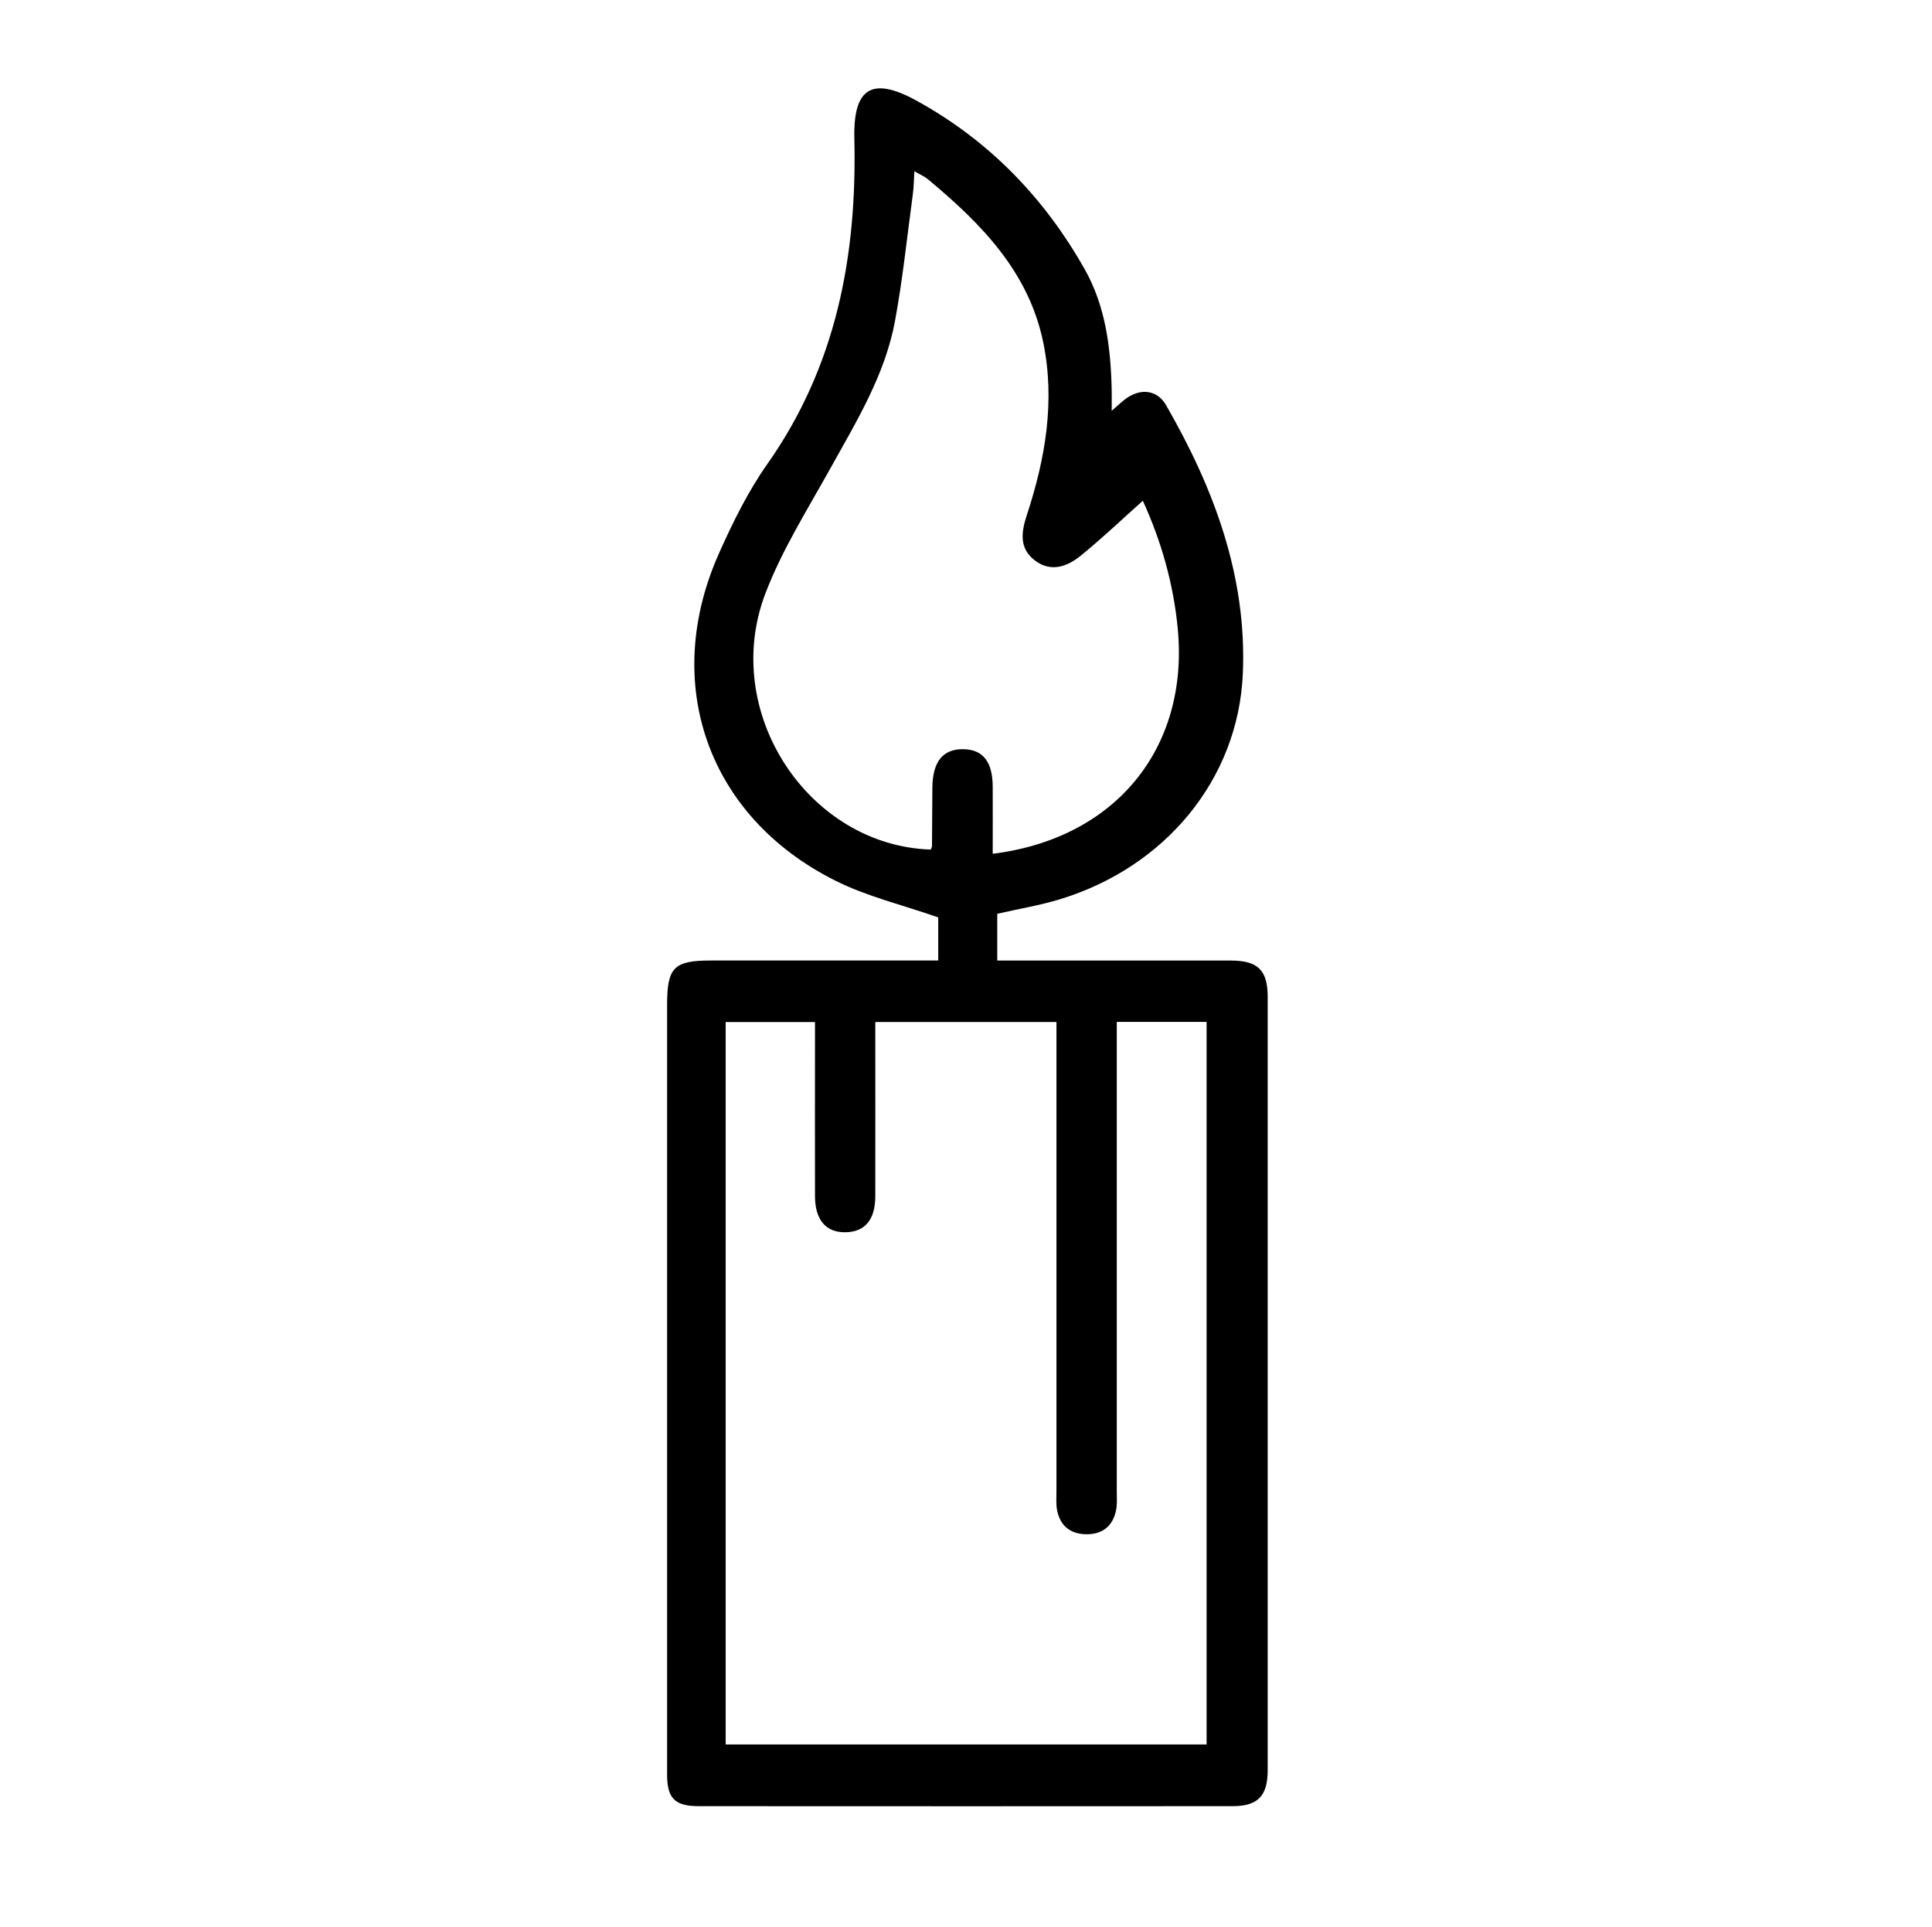
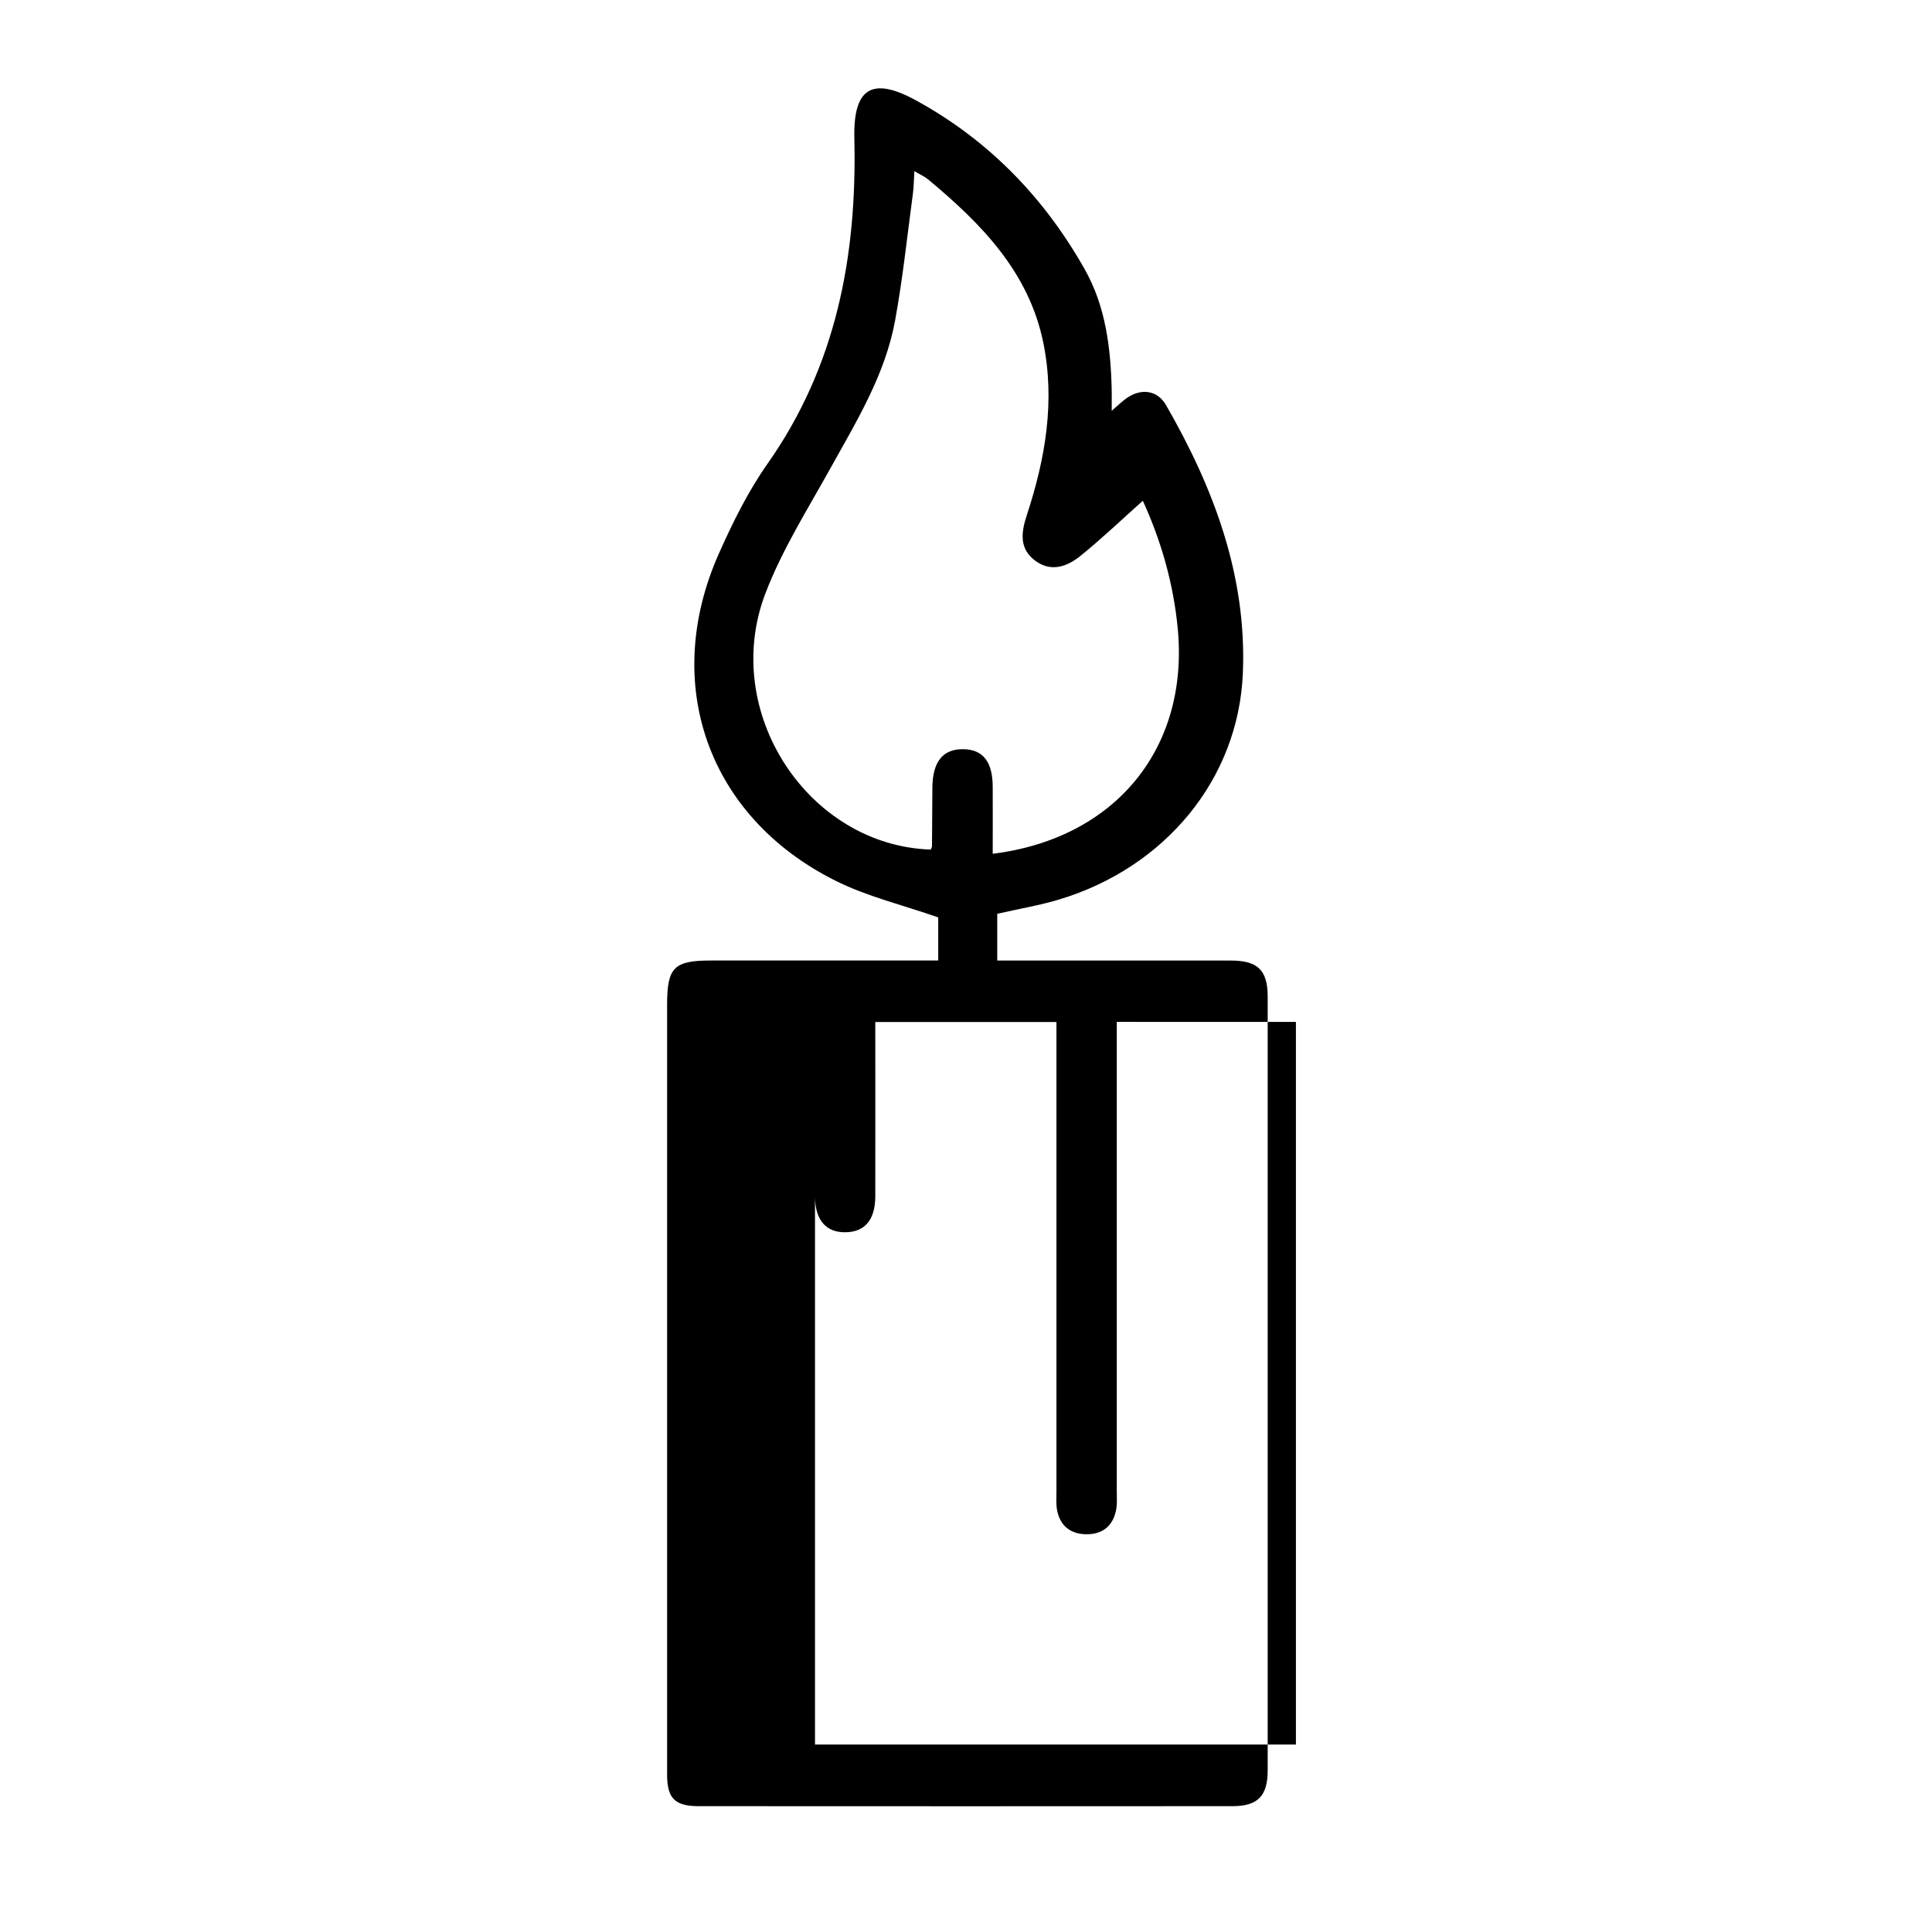
<svg xmlns="http://www.w3.org/2000/svg" id="Layer_1" data-name="Layer 1" version="1.1" viewBox="0 0 512 510.57">
  <defs>
    <style>
      .cls-1 {
        fill: #000;
        stroke-width: 0px;
      }
    </style>
  </defs>
-   <path class="cls-1" d="M248.64,254.51v-11.44c-9.45-3.31-18.94-5.54-27.41-9.81-33.71-16.95-46.07-52.19-30.69-86.66,3.65-8.18,7.69-16.38,12.82-23.67,18.33-26.02,23.78-55.26,23.05-86.27-.31-13.38,4.7-16.45,16.4-10.03,19.21,10.54,33.88,25.68,44.62,44.66,5.57,9.84,6.9,20.75,7.18,31.83.04,1.65,0,3.31,0,5.73,1.68-1.44,2.76-2.53,4-3.39,3.8-2.64,8.11-2.11,10.39,1.86,12.67,21.98,21.45,45.3,20.37,71.05-1.17,28.1-20.61,51.49-48.67,59.95-5.24,1.58-10.68,2.48-16.42,3.79v12.39h5.41c18.83,0,37.66-.02,56.49,0,7.14,0,9.76,2.55,9.77,9.54.02,68.34.02,136.67,0,205.01,0,6.81-2.62,9.5-9.31,9.5-47.16.03-94.32.03-141.48,0-6.37,0-8.37-2.13-8.37-8.37,0-68,0-136.01,0-204.01,0-9.85,1.82-11.68,11.59-11.68h60.25ZM295.96,270.75v124.29c0,1.83.15,3.72-.27,5.47-.98,4.14-3.87,6.11-8.05,5.99-3.98-.12-6.61-2.22-7.45-6.12-.38-1.76-.22-3.65-.22-5.48v-124.11h-48.01c0,15.58.03,30.88,0,46.18-.02,6.19-2.72,9.4-7.78,9.52-5.27.13-8.18-3.2-8.2-9.59-.04-13.67,0-27.34,0-41v-5.1h-23.67v191.41h127.45v-191.45h-23.78ZM263.08,226.21c32.53-4.03,51.99-27.96,49.05-59.51-1.13-12.1-4.48-23.57-9.27-34.02-5.63,5.02-10.89,10.05-16.53,14.61-3.49,2.83-7.78,4.39-11.96,1.29-4.34-3.22-3.76-7.52-2.23-12.17,4.9-14.89,7.53-30.17,4.32-45.74-3.86-18.69-16.49-31.49-30.52-43.15-.93-.77-2.09-1.26-3.62-2.16-.15,2.45-.16,4.25-.4,6.03-1.51,11.2-2.68,22.48-4.72,33.58-2.63,14.31-10.18,26.6-17.14,39.12-6.05,10.89-12.81,21.59-17.22,33.14-11.99,31.37,11.3,66.8,43.82,67.87.11-.31.33-.62.33-.93.05-5.16.05-10.33.1-15.49.06-6.88,2.79-10.25,8.19-10.18,5.2.07,7.77,3.3,7.8,9.94.03,5.82,0,11.63,0,17.76h0Z" />
+   <path class="cls-1" d="M248.64,254.51v-11.44c-9.45-3.31-18.94-5.54-27.41-9.81-33.71-16.95-46.07-52.19-30.69-86.66,3.65-8.18,7.69-16.38,12.82-23.67,18.33-26.02,23.78-55.26,23.05-86.27-.31-13.38,4.7-16.45,16.4-10.03,19.21,10.54,33.88,25.68,44.62,44.66,5.57,9.84,6.9,20.75,7.18,31.83.04,1.65,0,3.31,0,5.73,1.68-1.44,2.76-2.53,4-3.39,3.8-2.64,8.11-2.11,10.39,1.86,12.67,21.98,21.45,45.3,20.37,71.05-1.17,28.1-20.61,51.49-48.67,59.95-5.24,1.58-10.68,2.48-16.42,3.79v12.39h5.41c18.83,0,37.66-.02,56.49,0,7.14,0,9.76,2.55,9.77,9.54.02,68.34.02,136.67,0,205.01,0,6.81-2.62,9.5-9.31,9.5-47.16.03-94.32.03-141.48,0-6.37,0-8.37-2.13-8.37-8.37,0-68,0-136.01,0-204.01,0-9.85,1.82-11.68,11.59-11.68h60.25ZM295.96,270.75v124.29c0,1.83.15,3.72-.27,5.47-.98,4.14-3.87,6.11-8.05,5.99-3.98-.12-6.61-2.22-7.45-6.12-.38-1.76-.22-3.65-.22-5.48v-124.11h-48.01c0,15.58.03,30.88,0,46.18-.02,6.19-2.72,9.4-7.78,9.52-5.27.13-8.18-3.2-8.2-9.59-.04-13.67,0-27.34,0-41v-5.1v191.41h127.45v-191.45h-23.78ZM263.08,226.21c32.53-4.03,51.99-27.96,49.05-59.51-1.13-12.1-4.48-23.57-9.27-34.02-5.63,5.02-10.89,10.05-16.53,14.61-3.49,2.83-7.78,4.39-11.96,1.29-4.34-3.22-3.76-7.52-2.23-12.17,4.9-14.89,7.53-30.17,4.32-45.74-3.86-18.69-16.49-31.49-30.52-43.15-.93-.77-2.09-1.26-3.62-2.16-.15,2.45-.16,4.25-.4,6.03-1.51,11.2-2.68,22.48-4.72,33.58-2.63,14.31-10.18,26.6-17.14,39.12-6.05,10.89-12.81,21.59-17.22,33.14-11.99,31.37,11.3,66.8,43.82,67.87.11-.31.33-.62.33-.93.05-5.16.05-10.33.1-15.49.06-6.88,2.79-10.25,8.19-10.18,5.2.07,7.77,3.3,7.8,9.94.03,5.82,0,11.63,0,17.76h0Z" />
</svg>